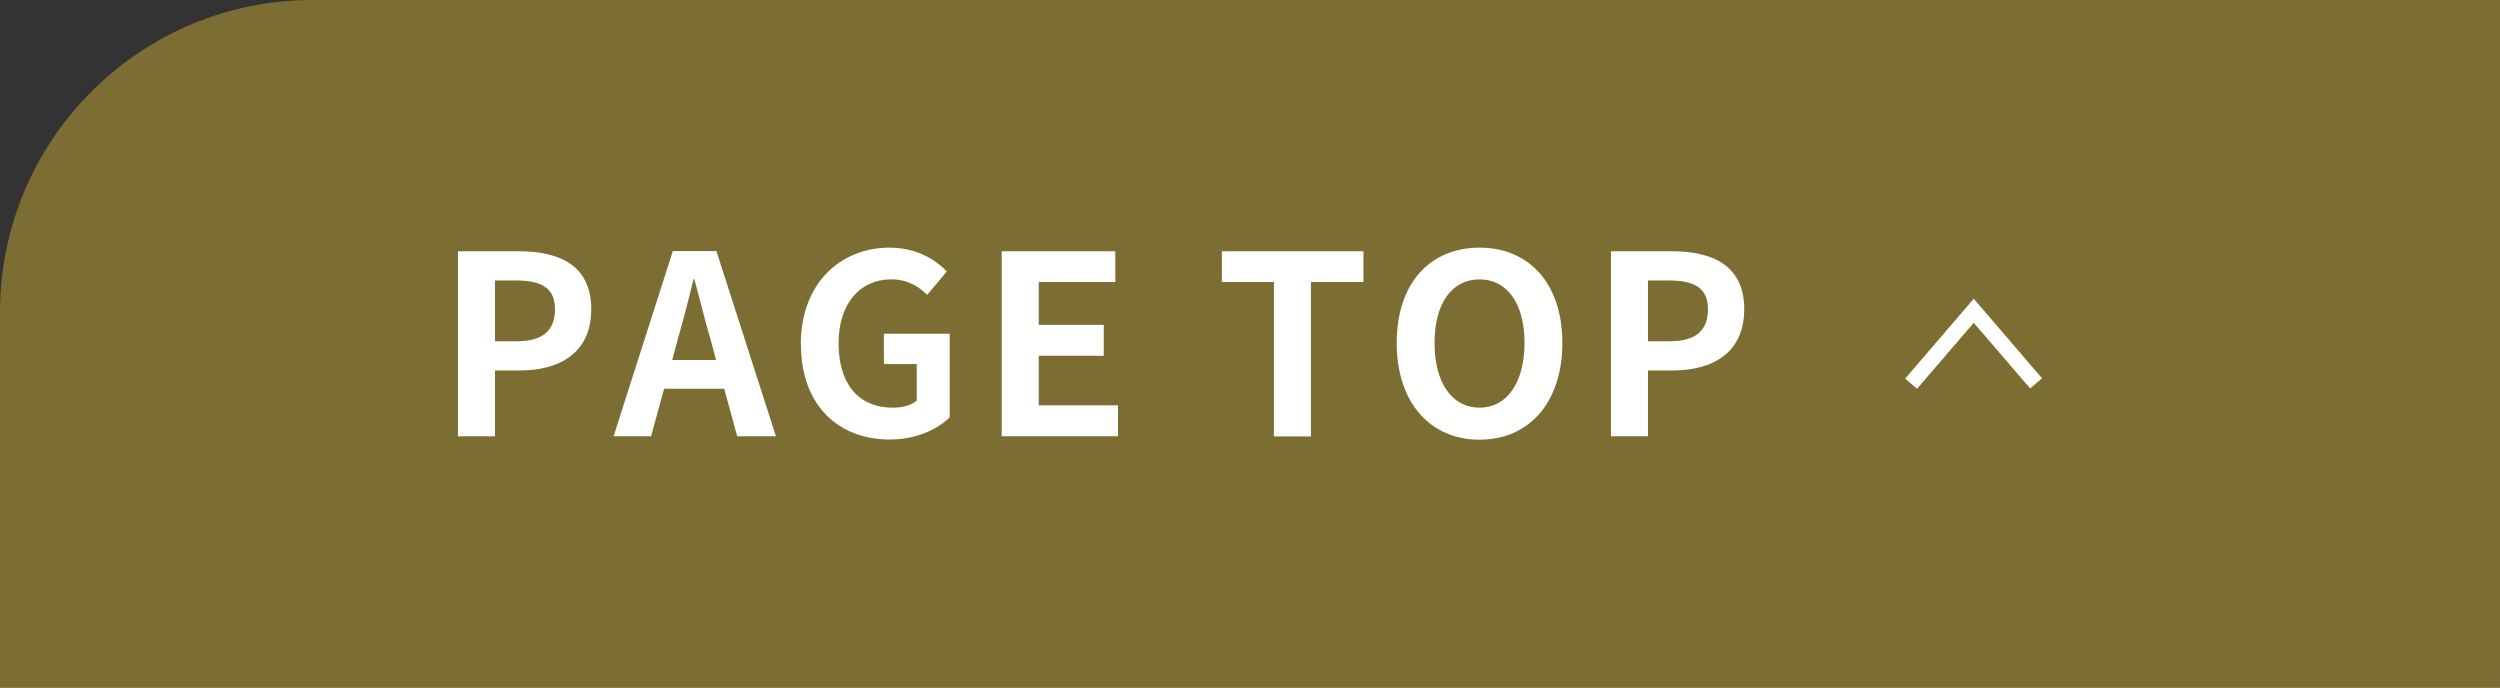
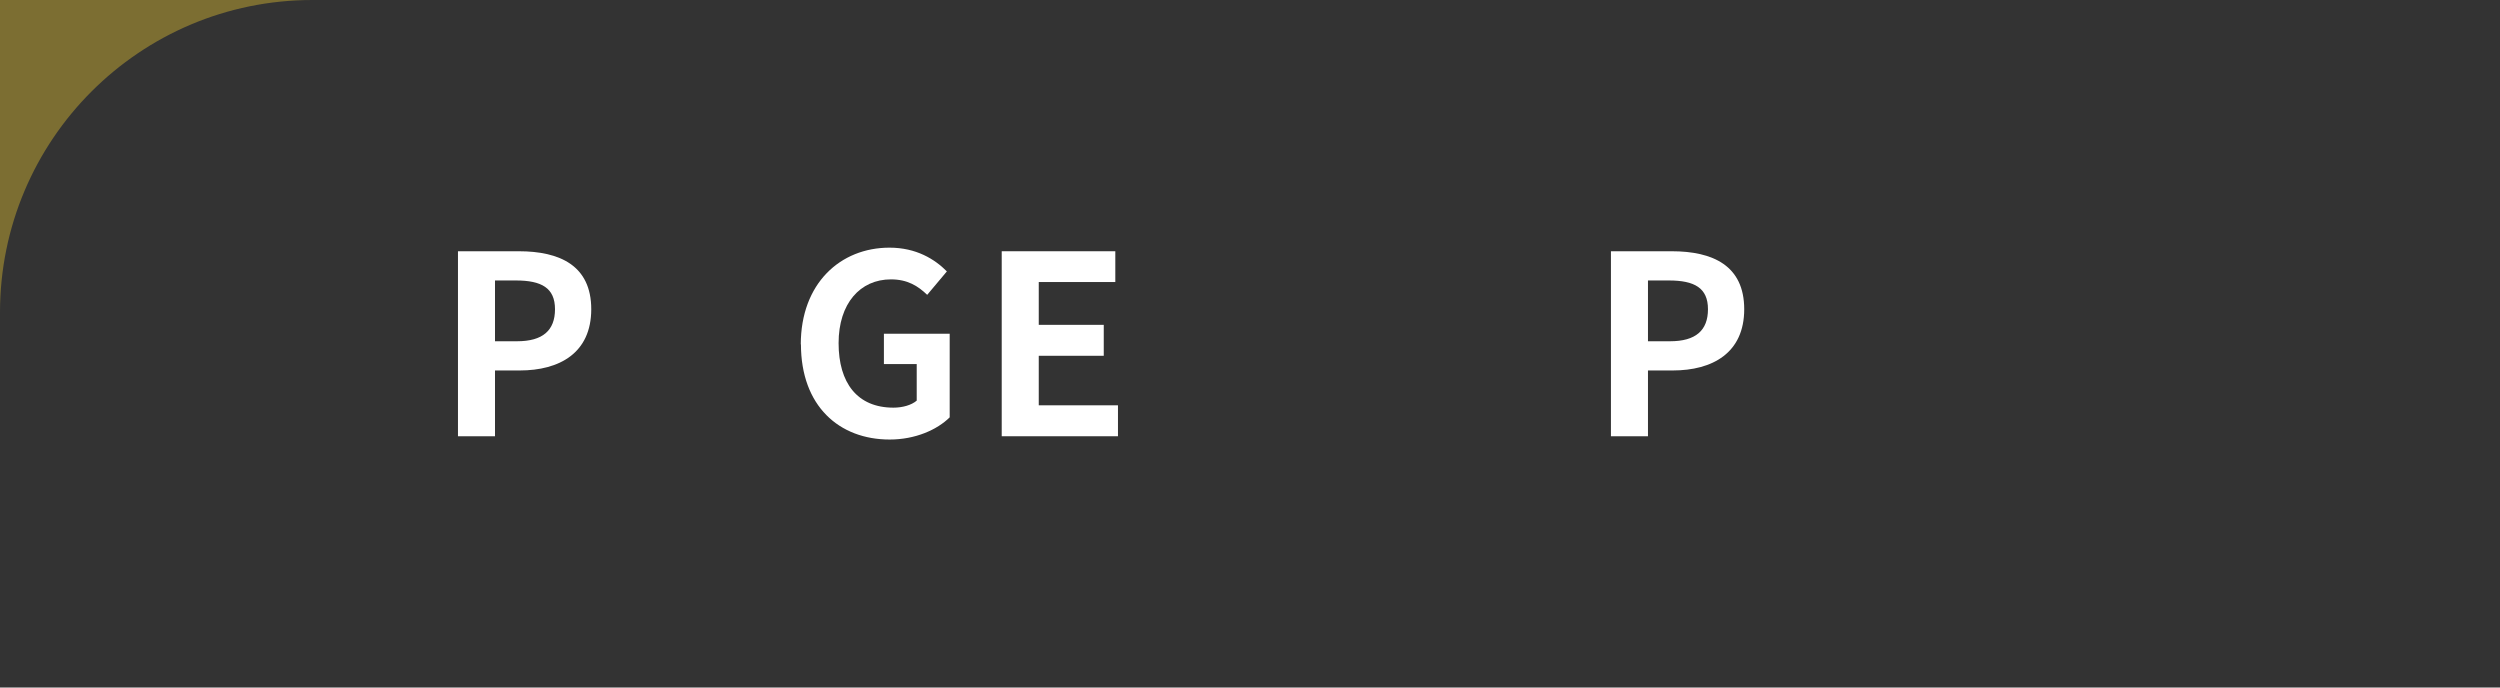
<svg xmlns="http://www.w3.org/2000/svg" width="160" height="44" viewBox="0 0 160 44">
  <rect x="0" y="0" width="160" height="44" fill="#333333" stroke="none" />
  <defs>
    <style>
      .cls-1 {
        fill: #fff;
      }

      .cls-2 {
        fill: #7c6e32;
      }
    </style>
  </defs>
  <g id="_イヤー_1" data-name="レイヤー 1" />
  <g id="_イヤー_2" data-name="レイヤー 2">
    <g id="contents">
      <g>
-         <path class="cls-2" d="M20,0H160V44H0V20C0,8.95,8.95,0,20,0Z" />
+         <path class="cls-2" d="M20,0H160H0V20C0,8.95,8.95,0,20,0Z" />
        <g>
          <g>
            <path class="cls-1" d="M29.31,16.08h3.89c2.62,0,4.64,.91,4.64,3.71s-2.03,3.92-4.58,3.92h-1.58v4.21h-2.37v-11.85Zm3.79,5.76c1.63,0,2.42-.69,2.42-2.05s-.86-1.84-2.5-1.84h-1.34v3.89h1.42Z" />
-             <path class="cls-1" d="M46.34,24.88h-3.84l-.83,3.04h-2.4l3.79-11.85h2.79l3.81,11.85h-2.48l-.83-3.04Zm-.51-1.84l-.35-1.3c-.37-1.23-.69-2.59-1.04-3.87h-.06c-.3,1.3-.66,2.64-1.01,3.87l-.35,1.3h2.82Z" />
            <path class="cls-1" d="M51.25,22.05c0-3.91,2.53-6.2,5.68-6.2,1.71,0,2.9,.74,3.67,1.52l-1.26,1.5c-.58-.56-1.25-.99-2.32-.99-1.97,0-3.35,1.54-3.35,4.08s1.19,4.13,3.51,4.13c.58,0,1.15-.16,1.49-.45v-2.34h-2.1v-1.94h4.21v5.35c-.8,.79-2.19,1.42-3.84,1.42-3.23,0-5.68-2.14-5.68-6.1Z" />
            <path class="cls-1" d="M64.11,16.08h7.27v1.97h-4.9v2.74h4.16v1.98h-4.16v3.17h5.07v1.98h-7.44v-11.85Z" />
-             <path class="cls-1" d="M81.53,18.05h-3.33v-1.97h9.06v1.97h-3.36v9.88h-2.37v-9.88Z" />
-             <path class="cls-1" d="M89.39,21.95c0-3.86,2.16-6.1,5.3-6.1s5.3,2.26,5.3,6.1-2.16,6.19-5.3,6.19-5.3-2.35-5.3-6.19Zm8.18,0c0-2.54-1.12-4.07-2.88-4.07s-2.88,1.52-2.88,4.07,1.12,4.14,2.88,4.14,2.88-1.62,2.88-4.14Z" />
            <path class="cls-1" d="M103.1,16.08h3.89c2.62,0,4.64,.91,4.64,3.71s-2.03,3.92-4.58,3.92h-1.58v4.21h-2.37v-11.85Zm3.79,5.76c1.63,0,2.42-.69,2.42-2.05s-.86-1.84-2.5-1.84h-1.34v3.89h1.42Z" />
          </g>
-           <polygon class="cls-1" points="122.69 24.88 121.93 24.23 126.32 19.12 130.69 24.21 129.93 24.86 126.32 20.66 122.69 24.88" />
        </g>
      </g>
    </g>
  </g>
</svg>